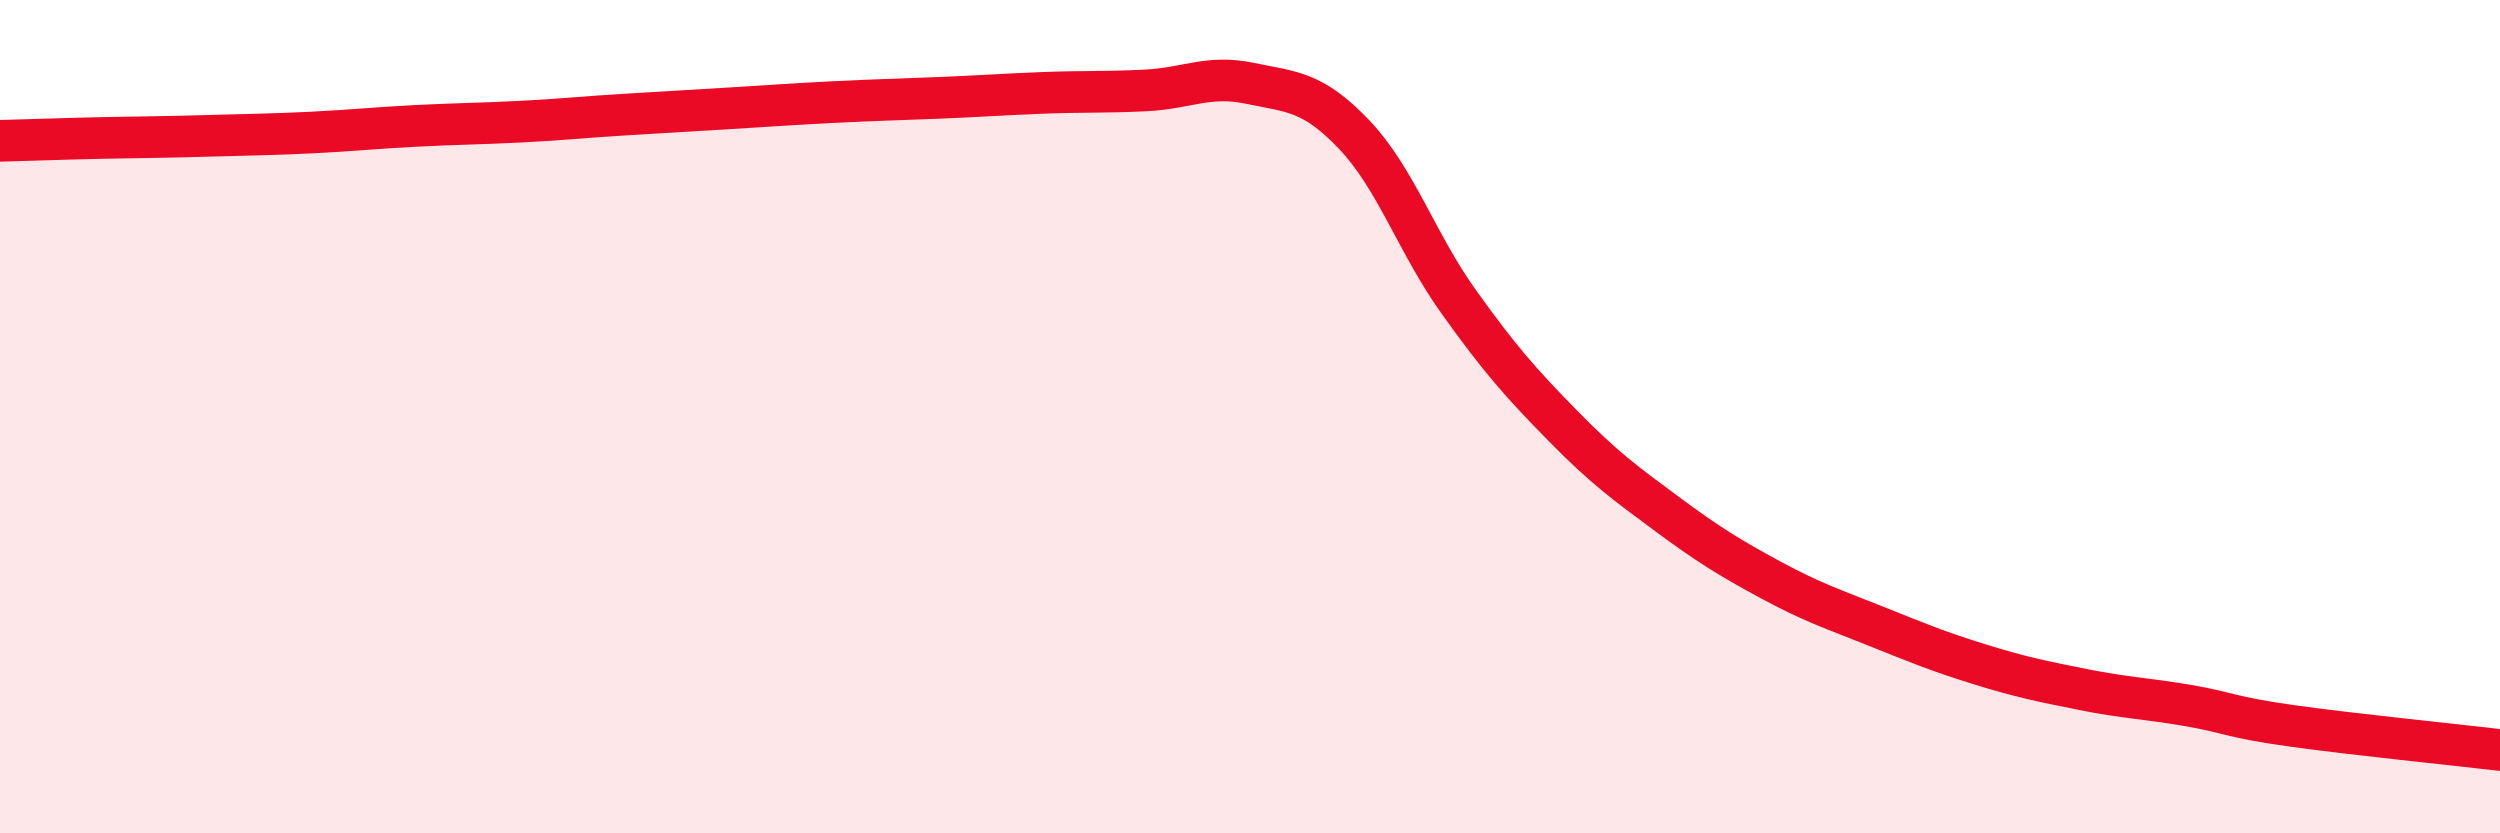
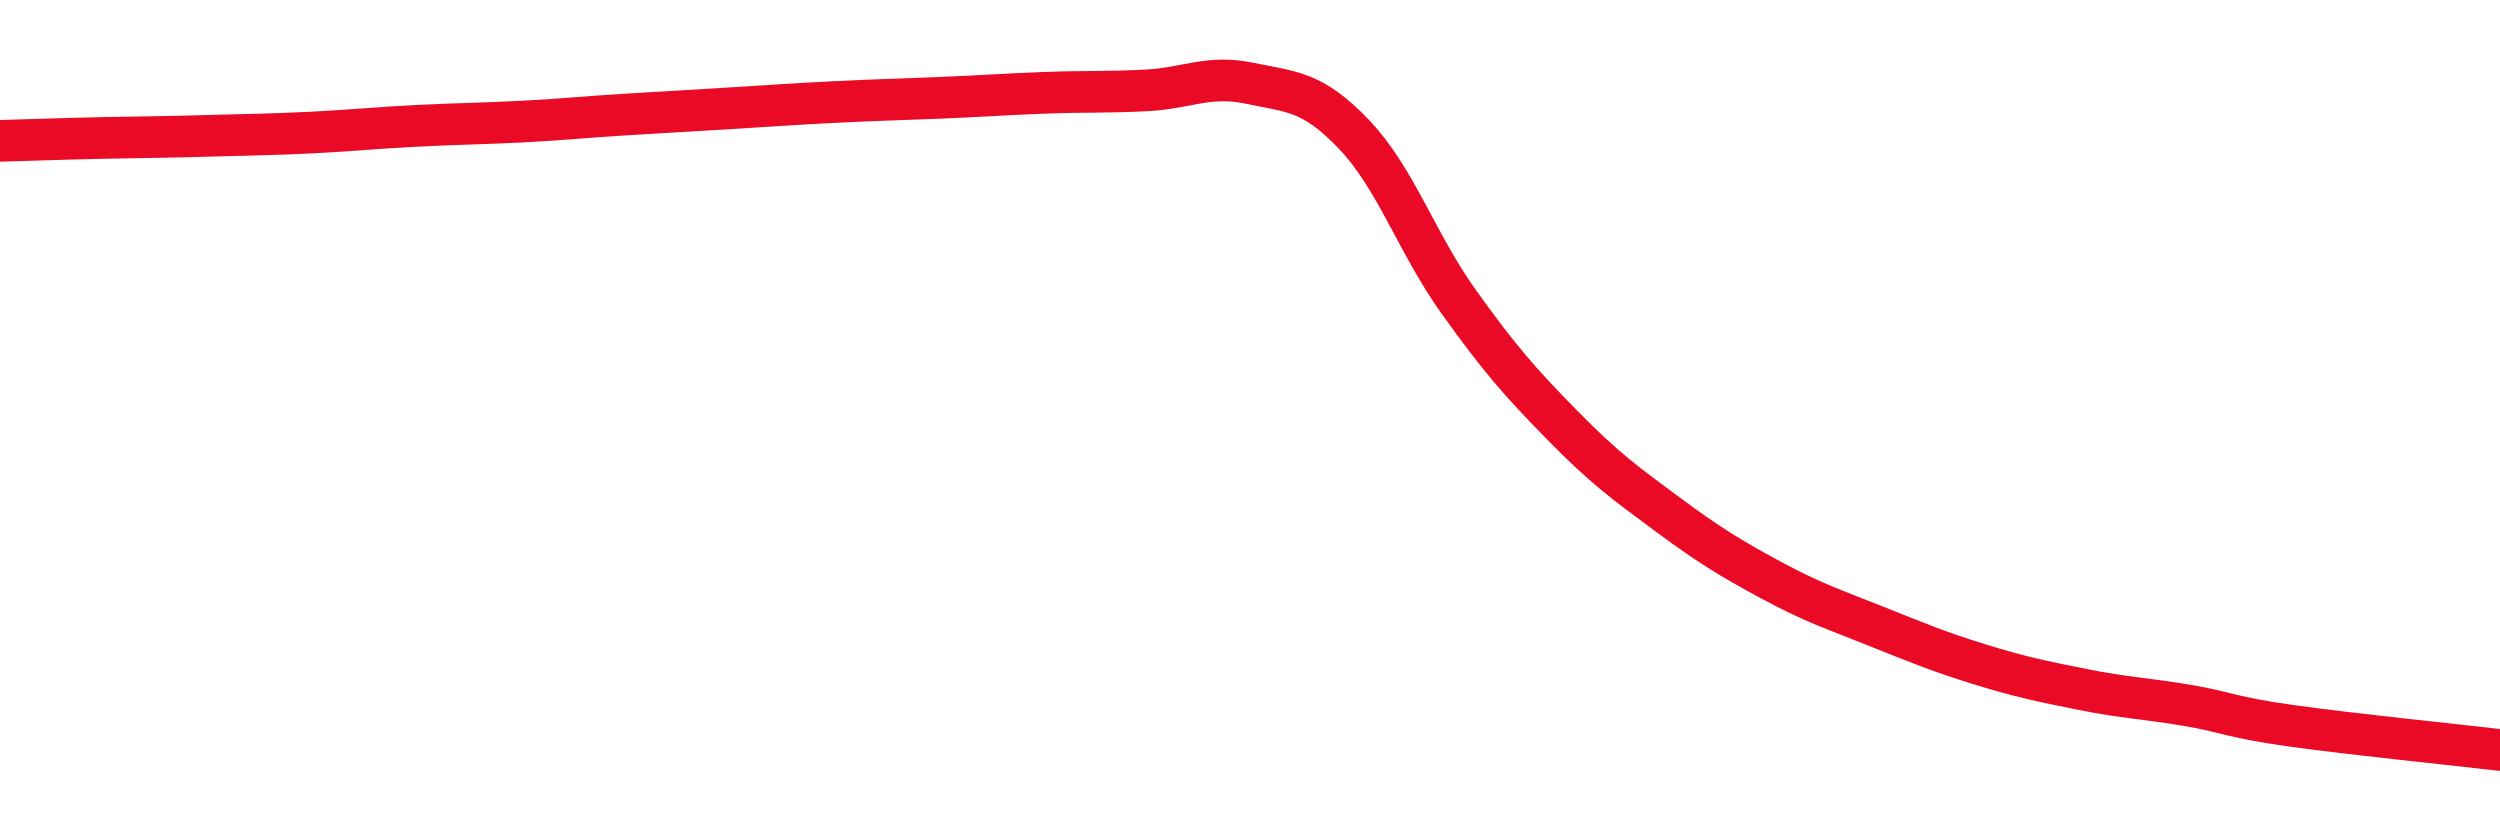
<svg xmlns="http://www.w3.org/2000/svg" width="60" height="20" viewBox="0 0 60 20">
-   <path d="M 0,3.38 C 0.5,3.37 1.5,3.33 2.5,3.31 C 3.5,3.29 4,3.29 5,3.26 C 6,3.23 6.5,3.23 7.5,3.18 C 8.5,3.13 9,3.07 10,3.02 C 11,2.97 11.5,2.97 12.5,2.92 C 13.5,2.87 14,2.81 15,2.75 C 16,2.69 16.5,2.66 17.5,2.6 C 18.5,2.54 19,2.5 20,2.45 C 21,2.4 21.5,2.39 22.5,2.35 C 23.5,2.31 24,2.27 25,2.23 C 26,2.19 26.5,2.22 27.5,2.17 C 28.5,2.12 29,1.79 30,2 C 31,2.21 31.5,2.18 32.5,3.23 C 33.5,4.28 34,5.83 35,7.23 C 36,8.63 36.5,9.19 37.5,10.21 C 38.5,11.23 39,11.59 40,12.33 C 41,13.07 41.5,13.38 42.5,13.92 C 43.5,14.46 44,14.62 45,15.02 C 46,15.42 46.5,15.63 47.5,15.94 C 48.5,16.25 49,16.35 50,16.55 C 51,16.75 51.5,16.76 52.5,16.93 C 53.5,17.1 53.5,17.21 55,17.42 C 56.5,17.63 59,17.88 60,18L60 20L0 20Z" fill="#EB0A25" opacity="0.1" stroke-linecap="round" stroke-linejoin="round" />
  <path d="M 0,3.38 C 0.5,3.37 1.5,3.33 2.5,3.31 C 3.5,3.29 4,3.29 5,3.26 C 6,3.23 6.5,3.23 7.5,3.18 C 8.5,3.13 9,3.07 10,3.02 C 11,2.97 11.5,2.97 12.5,2.92 C 13.5,2.87 14,2.81 15,2.75 C 16,2.69 16.5,2.66 17.5,2.6 C 18.5,2.54 19,2.5 20,2.45 C 21,2.4 21.5,2.39 22.5,2.35 C 23.5,2.31 24,2.27 25,2.23 C 26,2.19 26.5,2.22 27.5,2.17 C 28.5,2.12 29,1.79 30,2 C 31,2.21 31.5,2.18 32.5,3.23 C 33.5,4.28 34,5.83 35,7.23 C 36,8.63 36.5,9.19 37.5,10.21 C 38.5,11.23 39,11.59 40,12.33 C 41,13.07 41.5,13.38 42.5,13.92 C 43.5,14.46 44,14.62 45,15.02 C 46,15.42 46.5,15.63 47.5,15.94 C 48.5,16.25 49,16.35 50,16.55 C 51,16.75 51.5,16.76 52.5,16.93 C 53.5,17.1 53.5,17.21 55,17.42 C 56.5,17.63 59,17.88 60,18" stroke="#EB0A25" stroke-width="1" fill="none" stroke-linecap="round" stroke-linejoin="round" />
</svg>